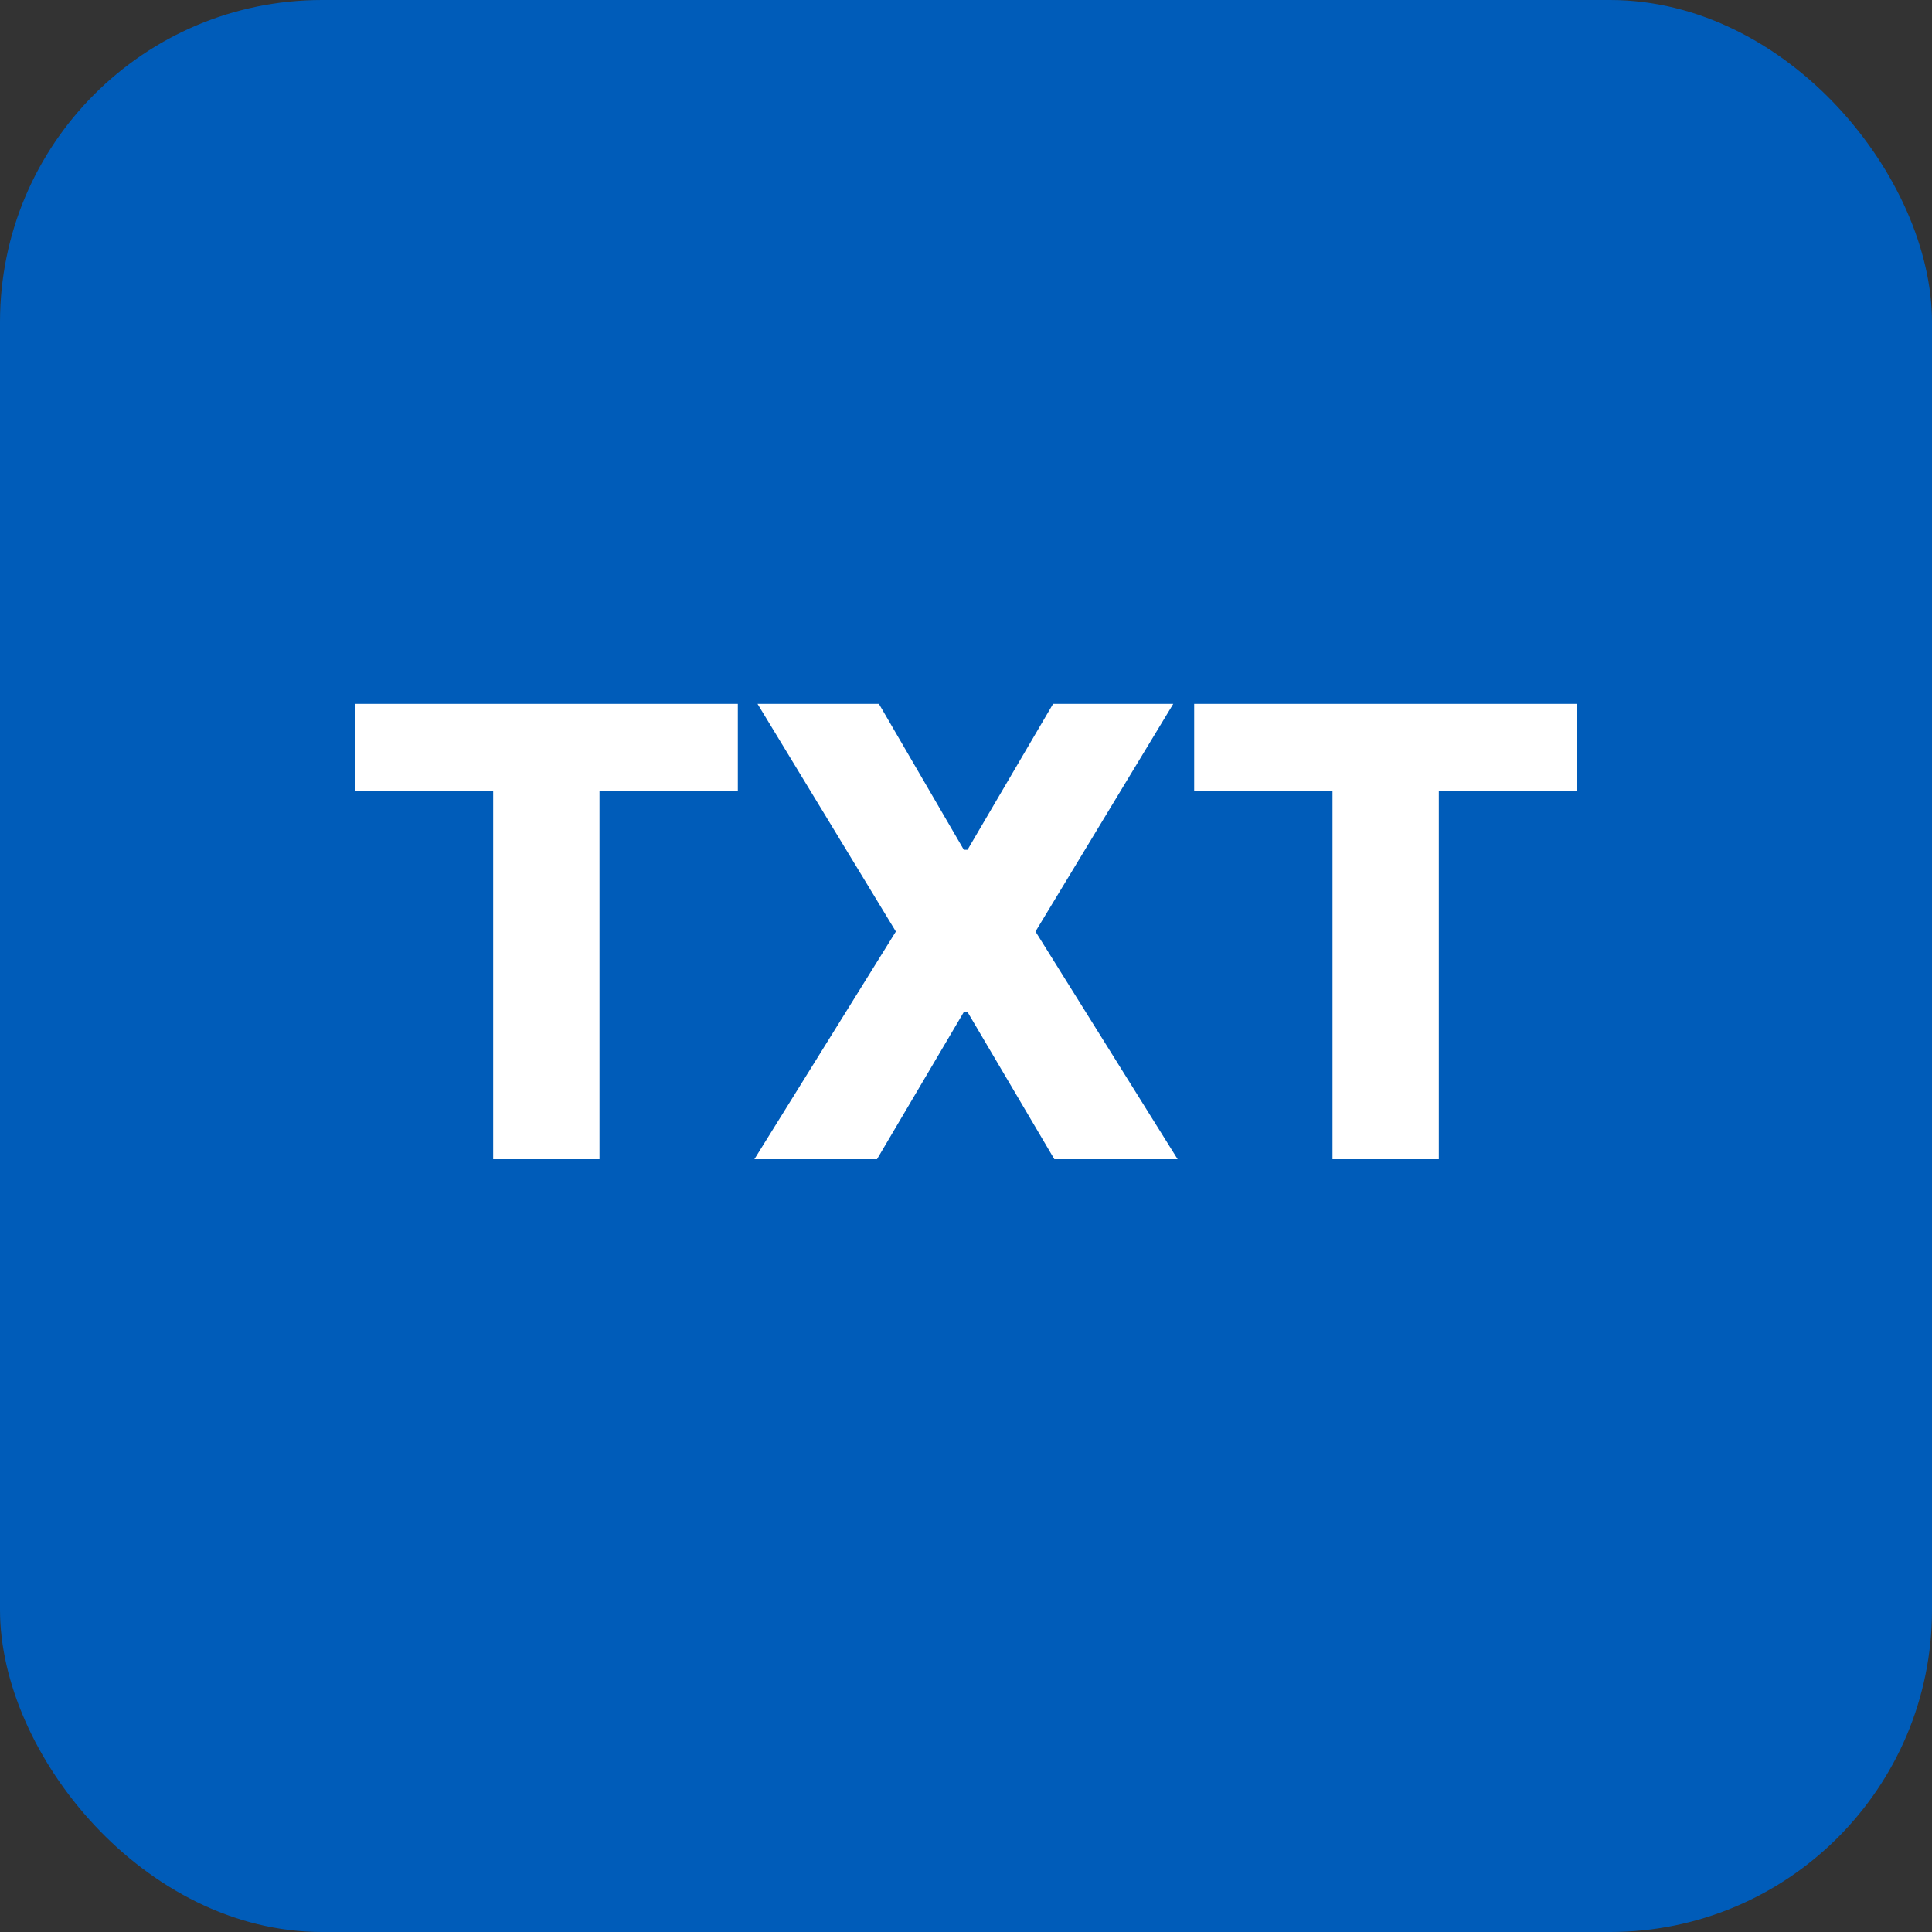
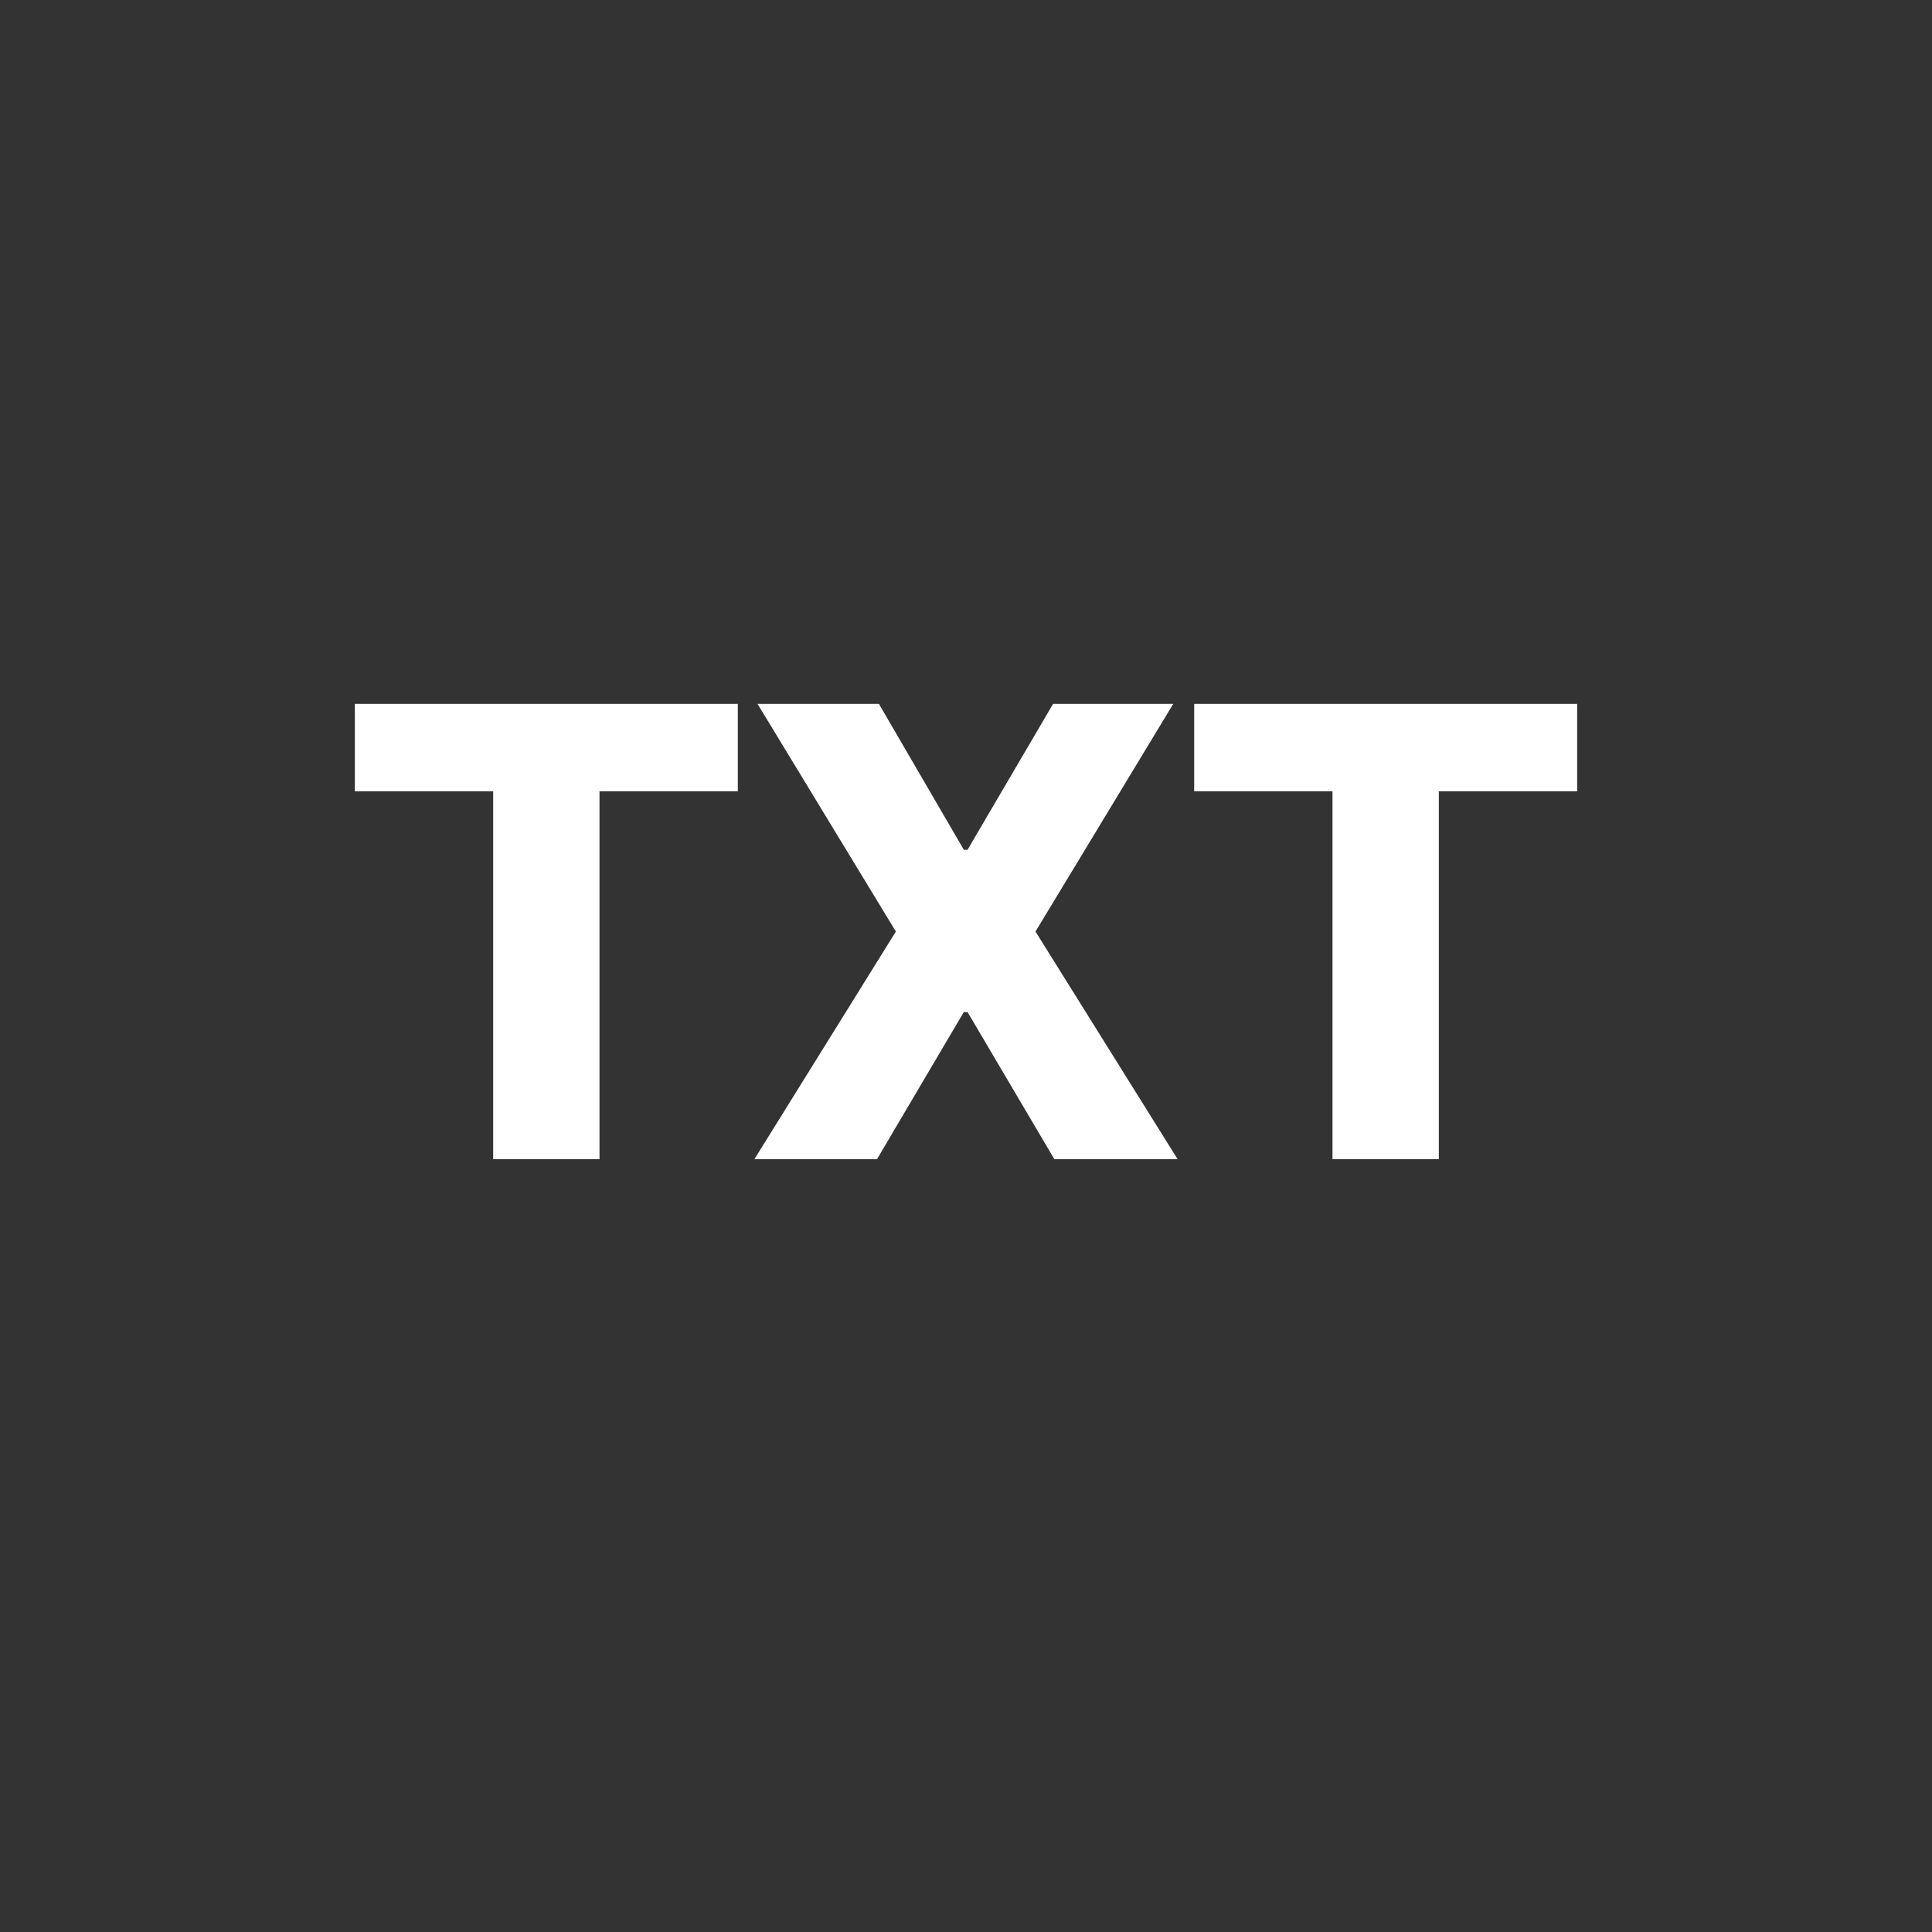
<svg xmlns="http://www.w3.org/2000/svg" width="30" height="30" viewBox="0 0 30 30" fill="none">
  <rect x="0" y="0" width="30" height="30" fill="#333333" stroke="none" />
-   <rect width="30" height="30" rx="5" fill="#005CB9" />
  <path d="M5.51 12.287V10.93H11.457V12.287H9.309V18H7.658V12.287H5.51ZM13.648 10.93L14.966 13.195H15.024L16.352 10.93H18.218L16.079 14.465L18.286 18H16.372L15.024 15.715H14.966L13.618 18H11.714L13.911 14.465L11.763 10.93H13.648ZM18.543 12.287V10.93H24.49V12.287H22.342V18H20.691V12.287H18.543Z" fill="white" />
</svg>